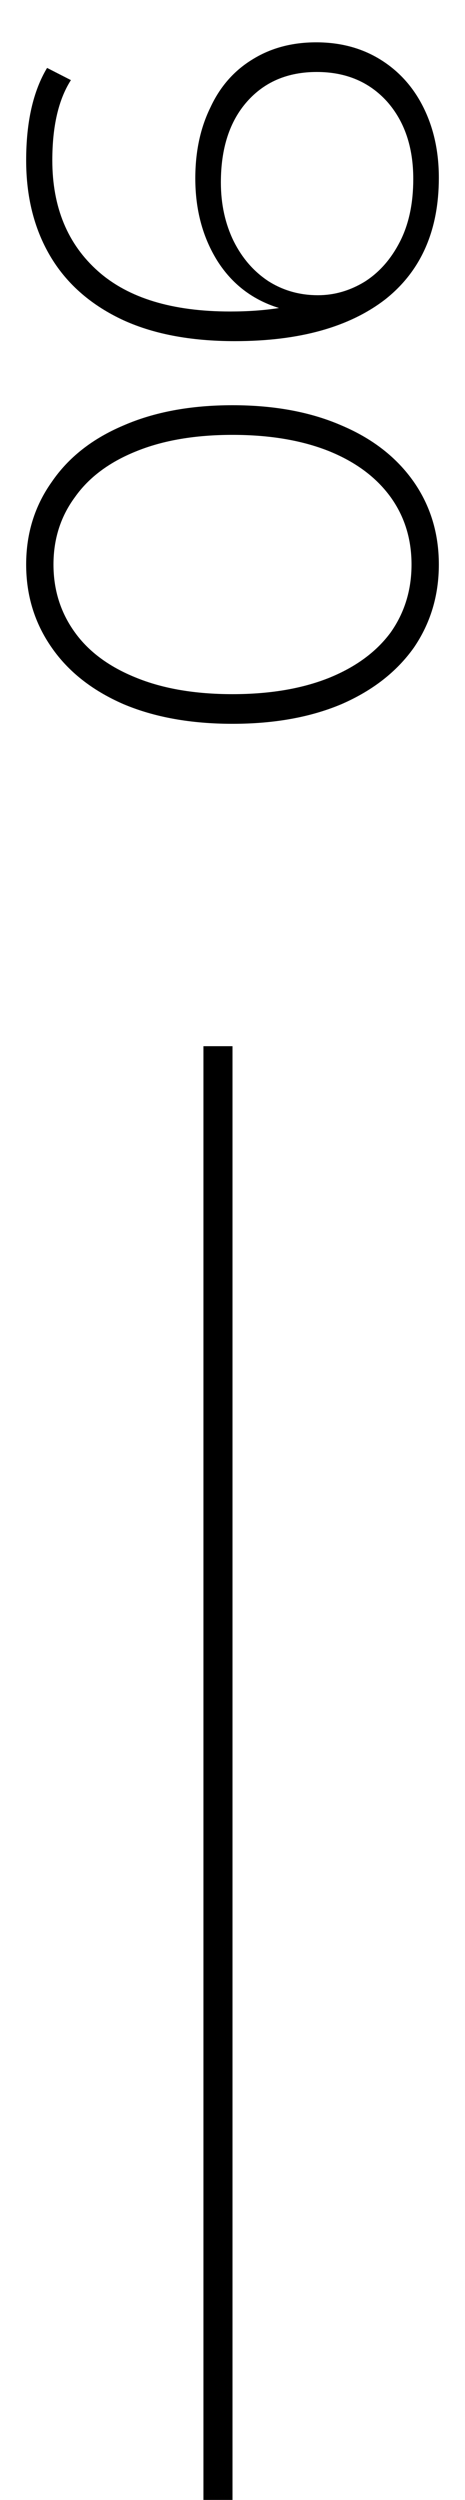
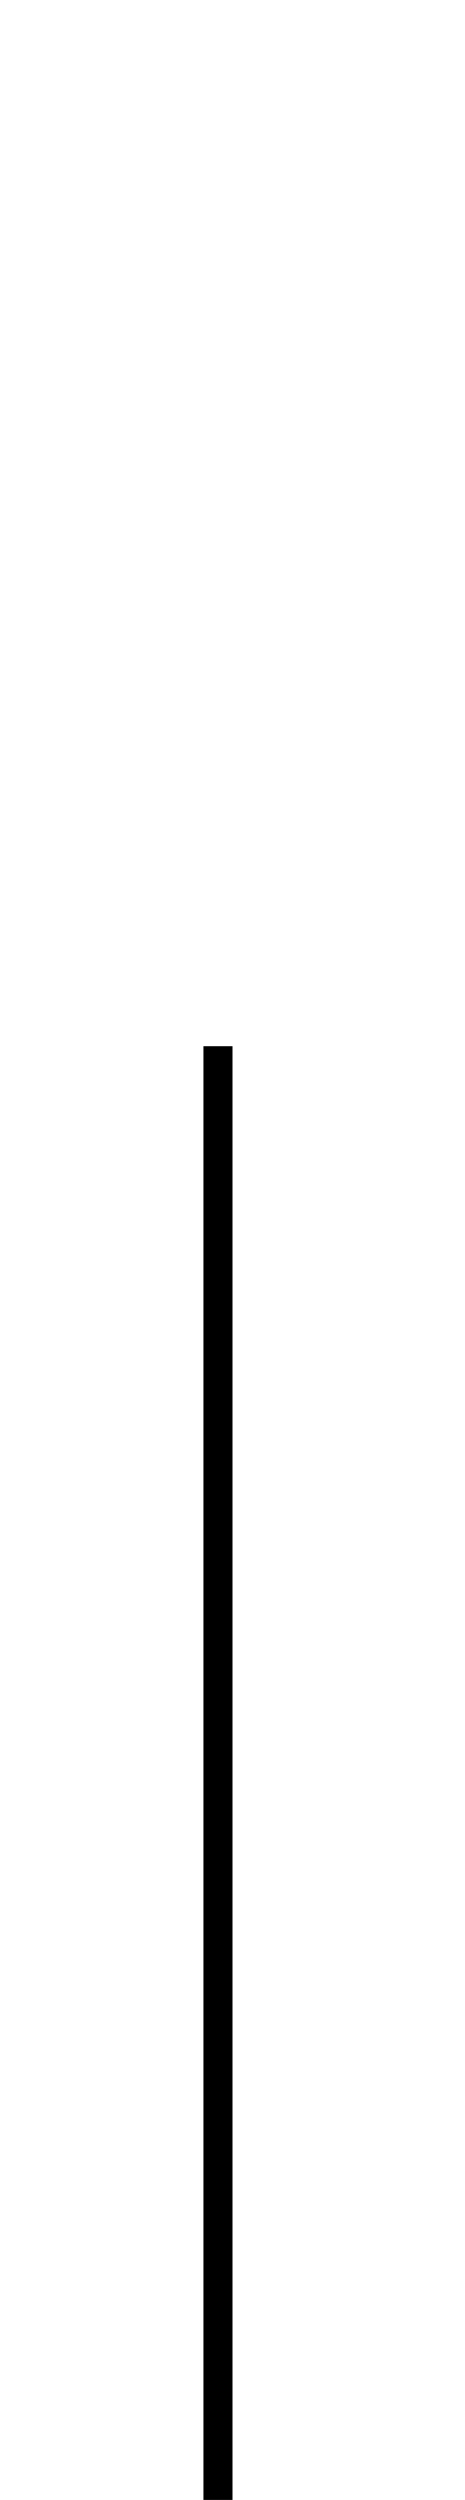
<svg xmlns="http://www.w3.org/2000/svg" width="16" height="86" viewBox="0 0 16 86" fill="none">
-   <path d="M15.1 19.42C15.1 20.487 14.813 21.44 14.24 22.28C13.653 23.107 12.827 23.753 11.76 24.22C10.693 24.673 9.44 24.9 8 24.9C6.56 24.9 5.307 24.673 4.24 24.22C3.173 23.753 2.353 23.107 1.78 22.28C1.193 21.44 0.9 20.487 0.9 19.42C0.9 18.353 1.193 17.407 1.78 16.58C2.353 15.74 3.173 15.093 4.24 14.64C5.307 14.173 6.56 13.94 8 13.94C9.44 13.94 10.693 14.173 11.76 14.64C12.827 15.093 13.653 15.74 14.24 16.58C14.813 17.407 15.1 18.353 15.1 19.42ZM14.16 19.42C14.16 18.54 13.92 17.767 13.44 17.1C12.947 16.42 12.24 15.893 11.32 15.52C10.387 15.147 9.28 14.96 8 14.96C6.72 14.96 5.62 15.147 4.7 15.52C3.767 15.893 3.06 16.42 2.58 17.1C2.087 17.767 1.84 18.54 1.84 19.42C1.84 20.3 2.087 21.08 2.58 21.76C3.06 22.427 3.767 22.947 4.7 23.32C5.62 23.693 6.72 23.88 8 23.88C9.28 23.88 10.387 23.693 11.32 23.32C12.24 22.947 12.947 22.427 13.44 21.76C13.92 21.08 14.16 20.3 14.16 19.42ZM6.72 6.136C6.72 5.216 6.893 4.403 7.24 3.696C7.573 2.976 8.06 2.423 8.7 2.036C9.327 1.649 10.053 1.456 10.88 1.456C11.72 1.456 12.46 1.656 13.1 2.056C13.74 2.456 14.233 3.009 14.58 3.716C14.927 4.423 15.1 5.223 15.1 6.116C15.1 7.929 14.487 9.323 13.26 10.296C12.02 11.256 10.293 11.736 8.08 11.736C6.533 11.736 5.227 11.483 4.16 10.976C3.08 10.456 2.267 9.729 1.72 8.796C1.173 7.863 0.9 6.769 0.9 5.516C0.9 4.196 1.14 3.136 1.62 2.336L2.44 2.756C2.013 3.423 1.8 4.343 1.8 5.516C1.8 7.129 2.327 8.403 3.38 9.336C4.42 10.256 5.933 10.716 7.92 10.716C8.533 10.716 9.093 10.676 9.6 10.596C8.693 10.316 7.987 9.776 7.48 8.976C6.973 8.163 6.72 7.216 6.72 6.136ZM14.22 6.156C14.22 5.063 13.92 4.176 13.32 3.496C12.707 2.816 11.9 2.476 10.9 2.476C9.9 2.476 9.1 2.816 8.5 3.496C7.9 4.176 7.6 5.103 7.6 6.276C7.6 7.023 7.747 7.696 8.04 8.296C8.333 8.883 8.733 9.343 9.24 9.676C9.747 9.996 10.313 10.156 10.94 10.156C11.5 10.156 12.033 10.003 12.54 9.696C13.047 9.376 13.453 8.916 13.76 8.316C14.067 7.716 14.22 6.996 14.22 6.156Z" fill="black" />
  <line x1="7.5" y1="86" x2="7.5" y2="35.99" stroke="black" />
</svg>